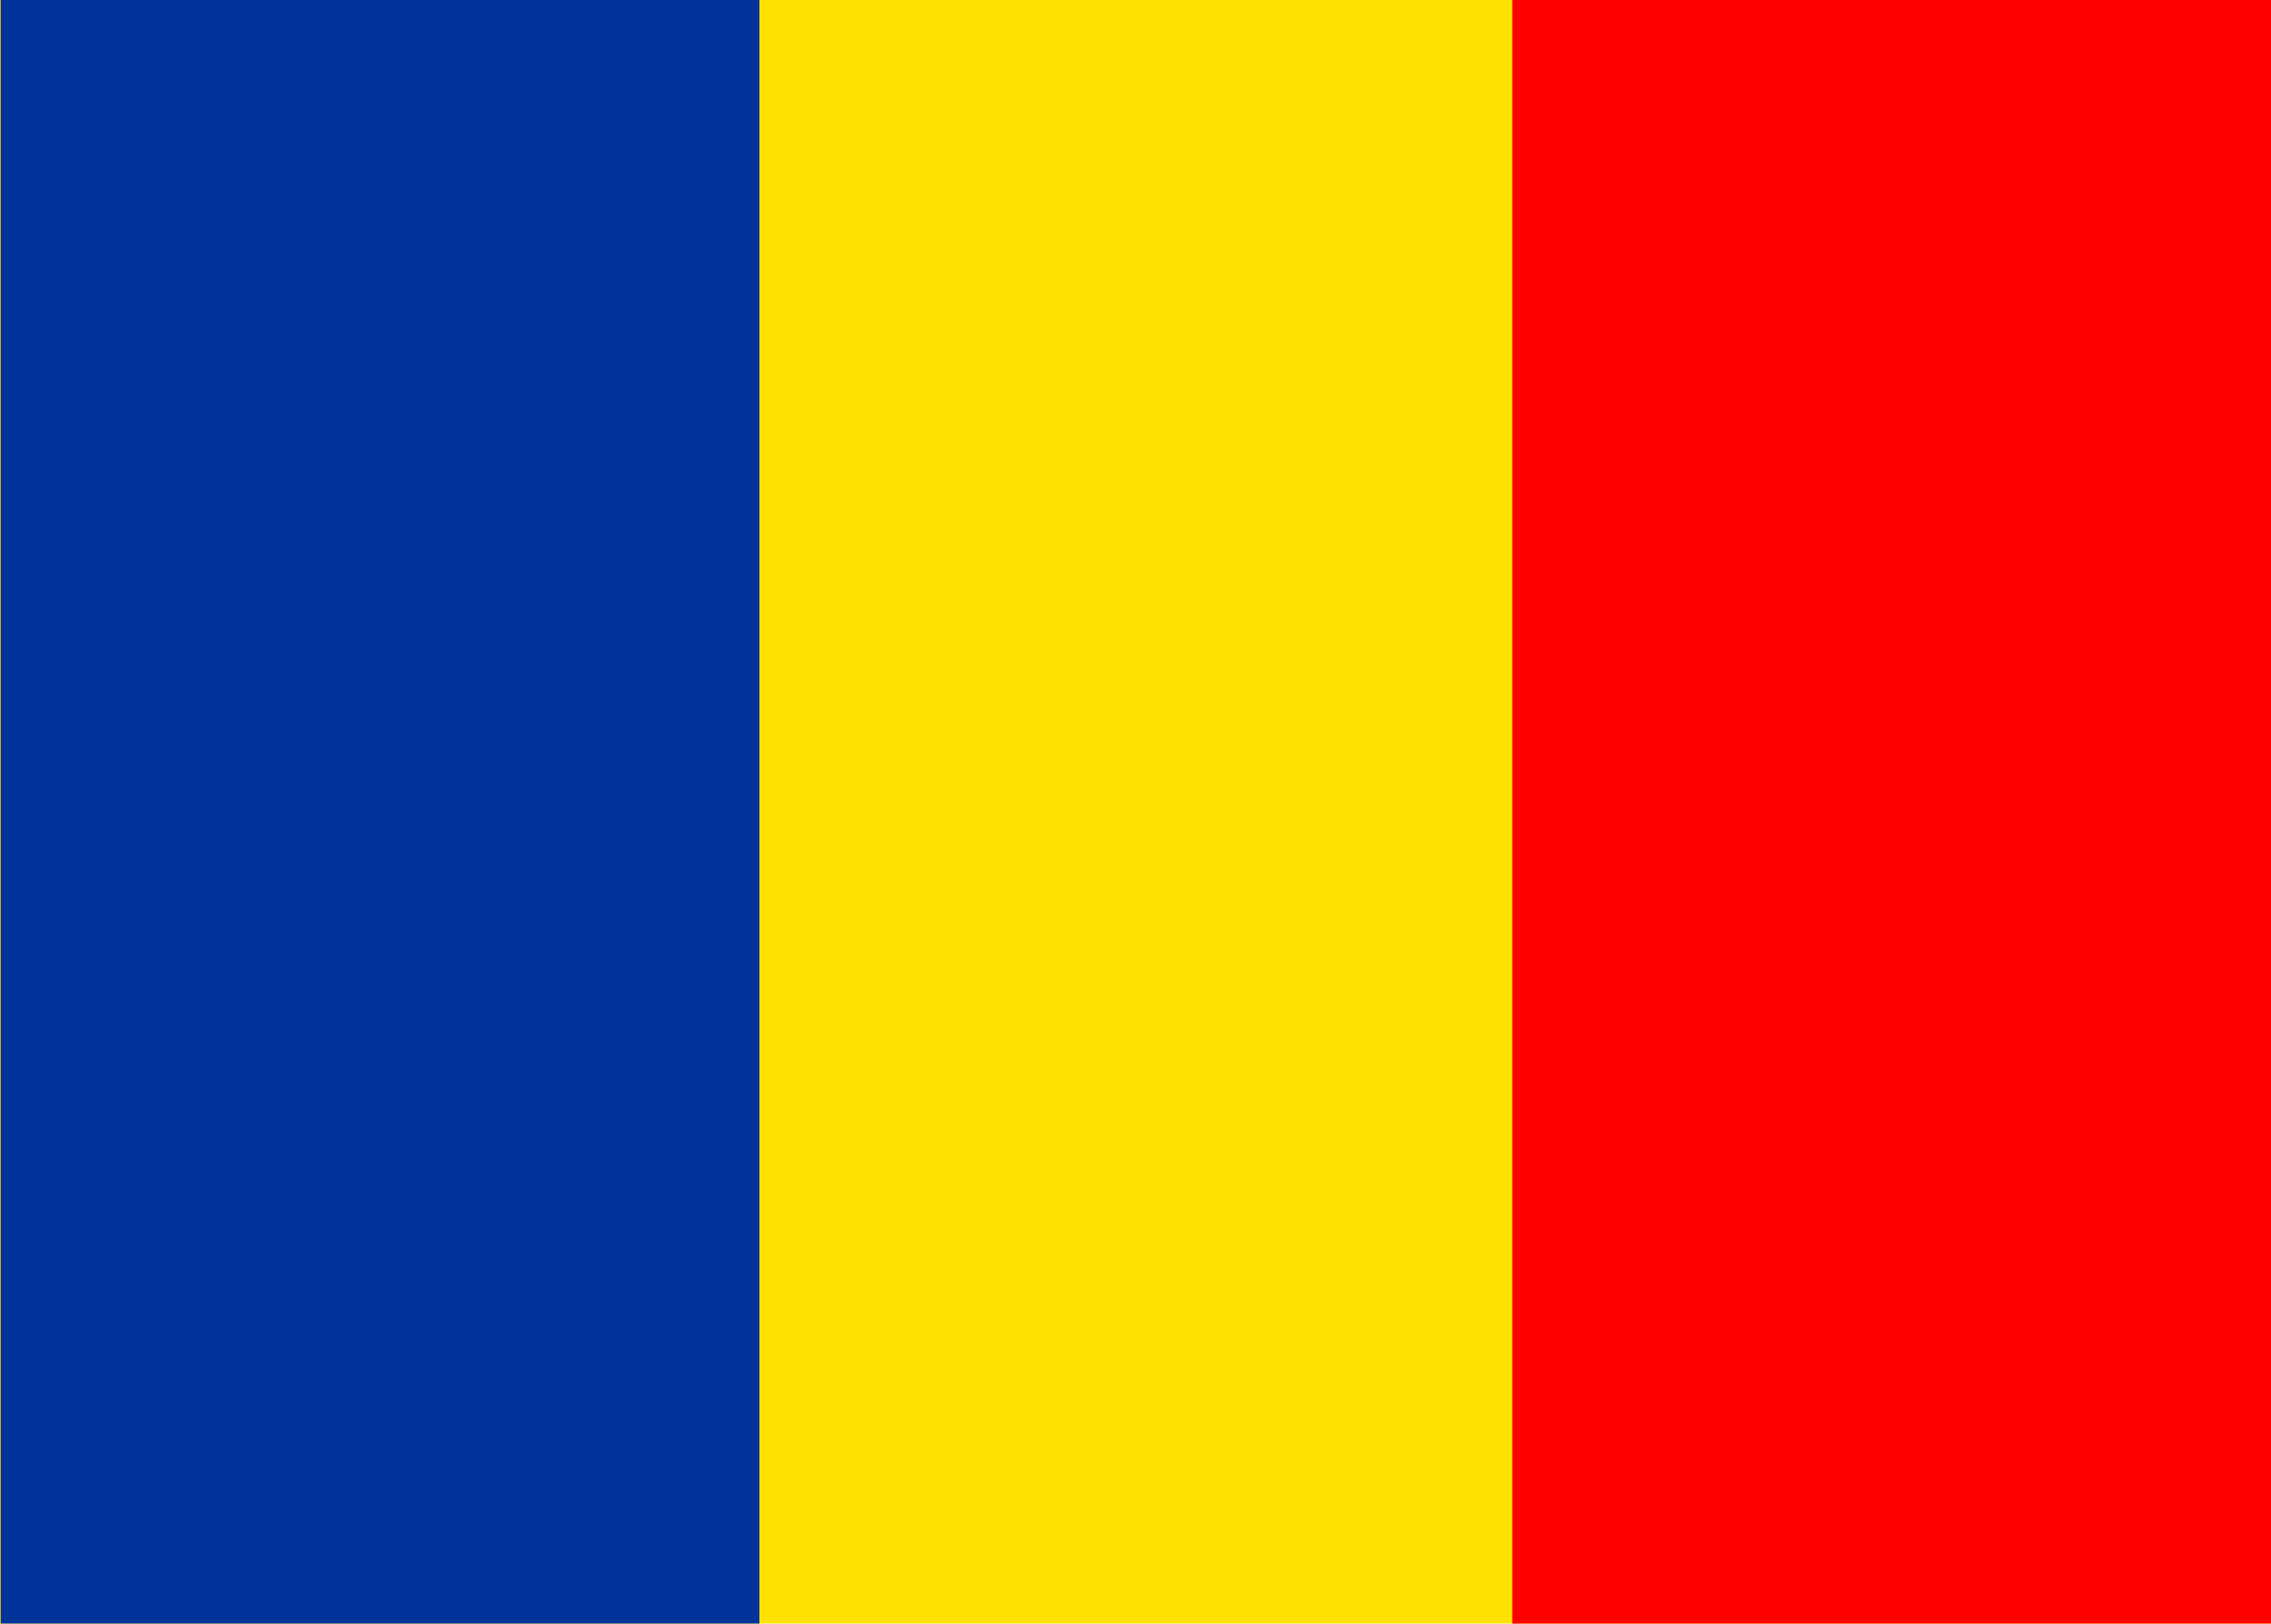
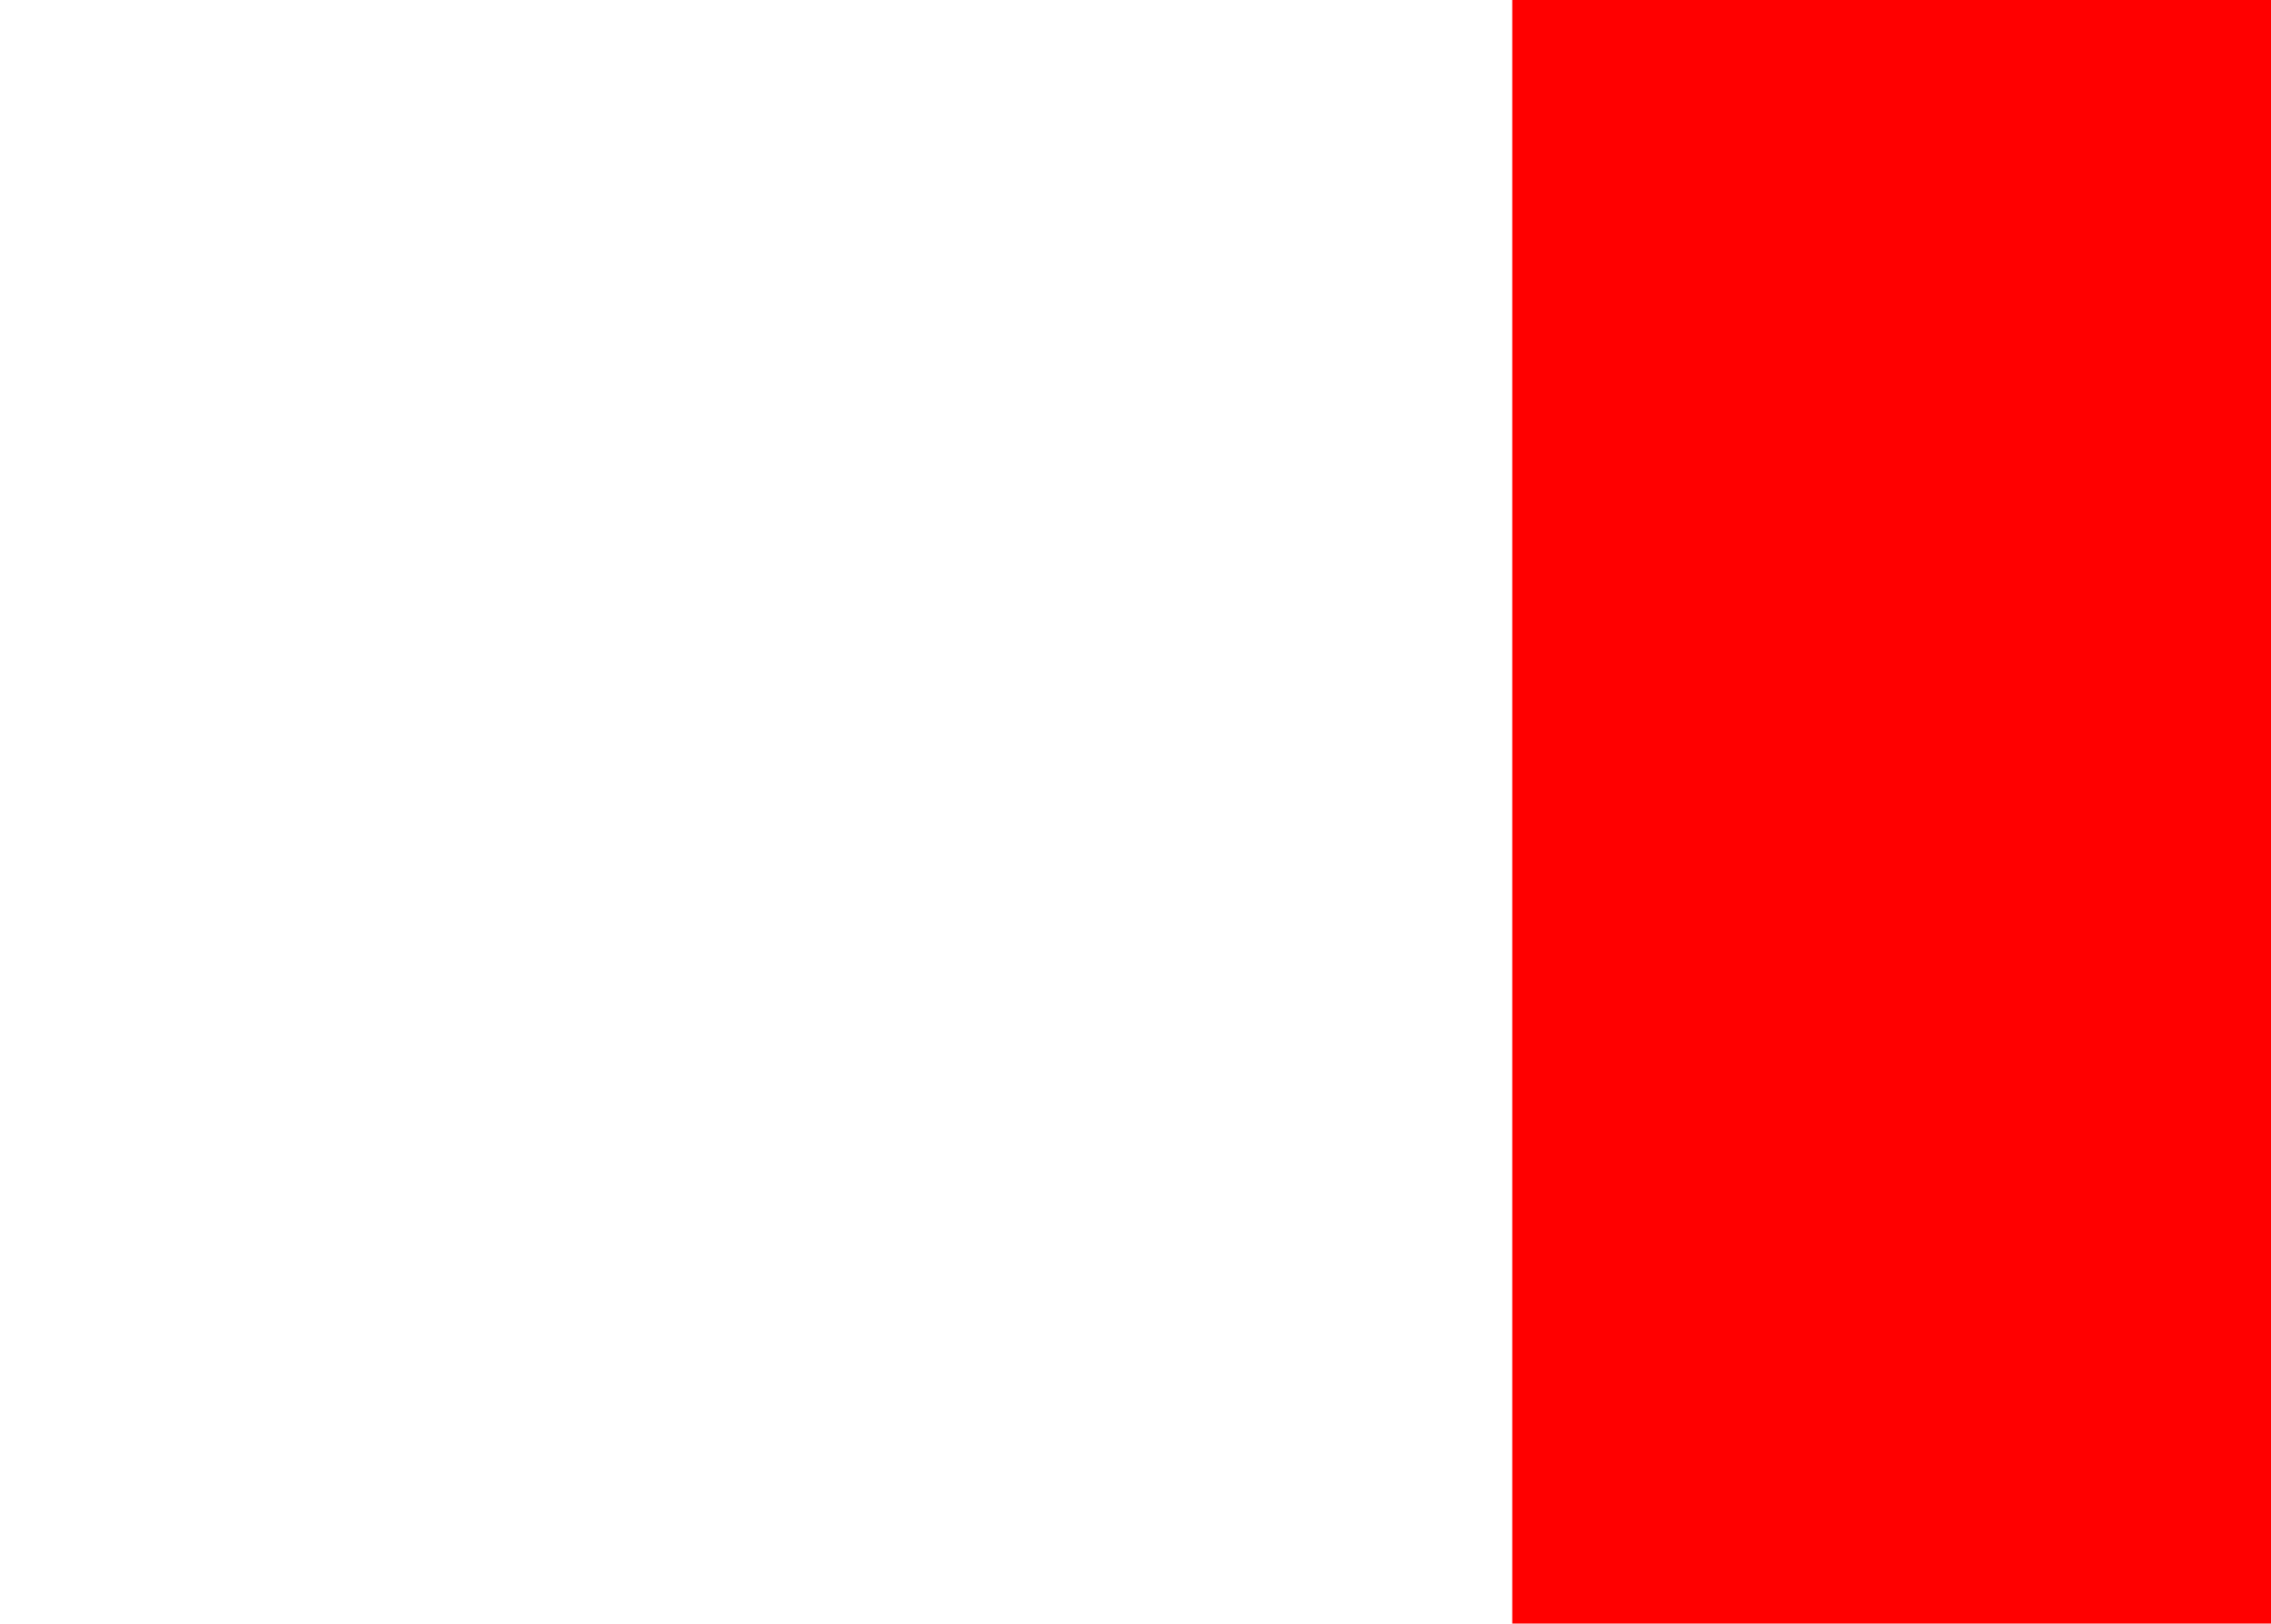
<svg xmlns="http://www.w3.org/2000/svg" xml:space="preserve" width="100mm" height="71.5mm" version="1.1" style="shape-rendering:geometricPrecision; text-rendering:geometricPrecision; image-rendering:optimizeQuality; fill-rule:evenodd; clip-rule:evenodd" viewBox="0 0 10000 7150">
  <defs>
    <style type="text/css">
   
    .fil1 {fill:#003399}
    .fil2 {fill:red}
    .fil0 {fill:#FFE100}
   
  </style>
  </defs>
  <g id="Réteg_x0020_1">
    <g id="_976764560">
-       <polygon class="fil0" points="0,-12 10000,-12 10000,7162 0,7162 " />
-       <polygon class="fil1" points="3,7162 3,-12 3344,-12 3344,7162 " />
      <polygon class="fil2" points="6659,7162 6659,-12 10000,-12 10000,7162 " />
    </g>
  </g>
</svg>